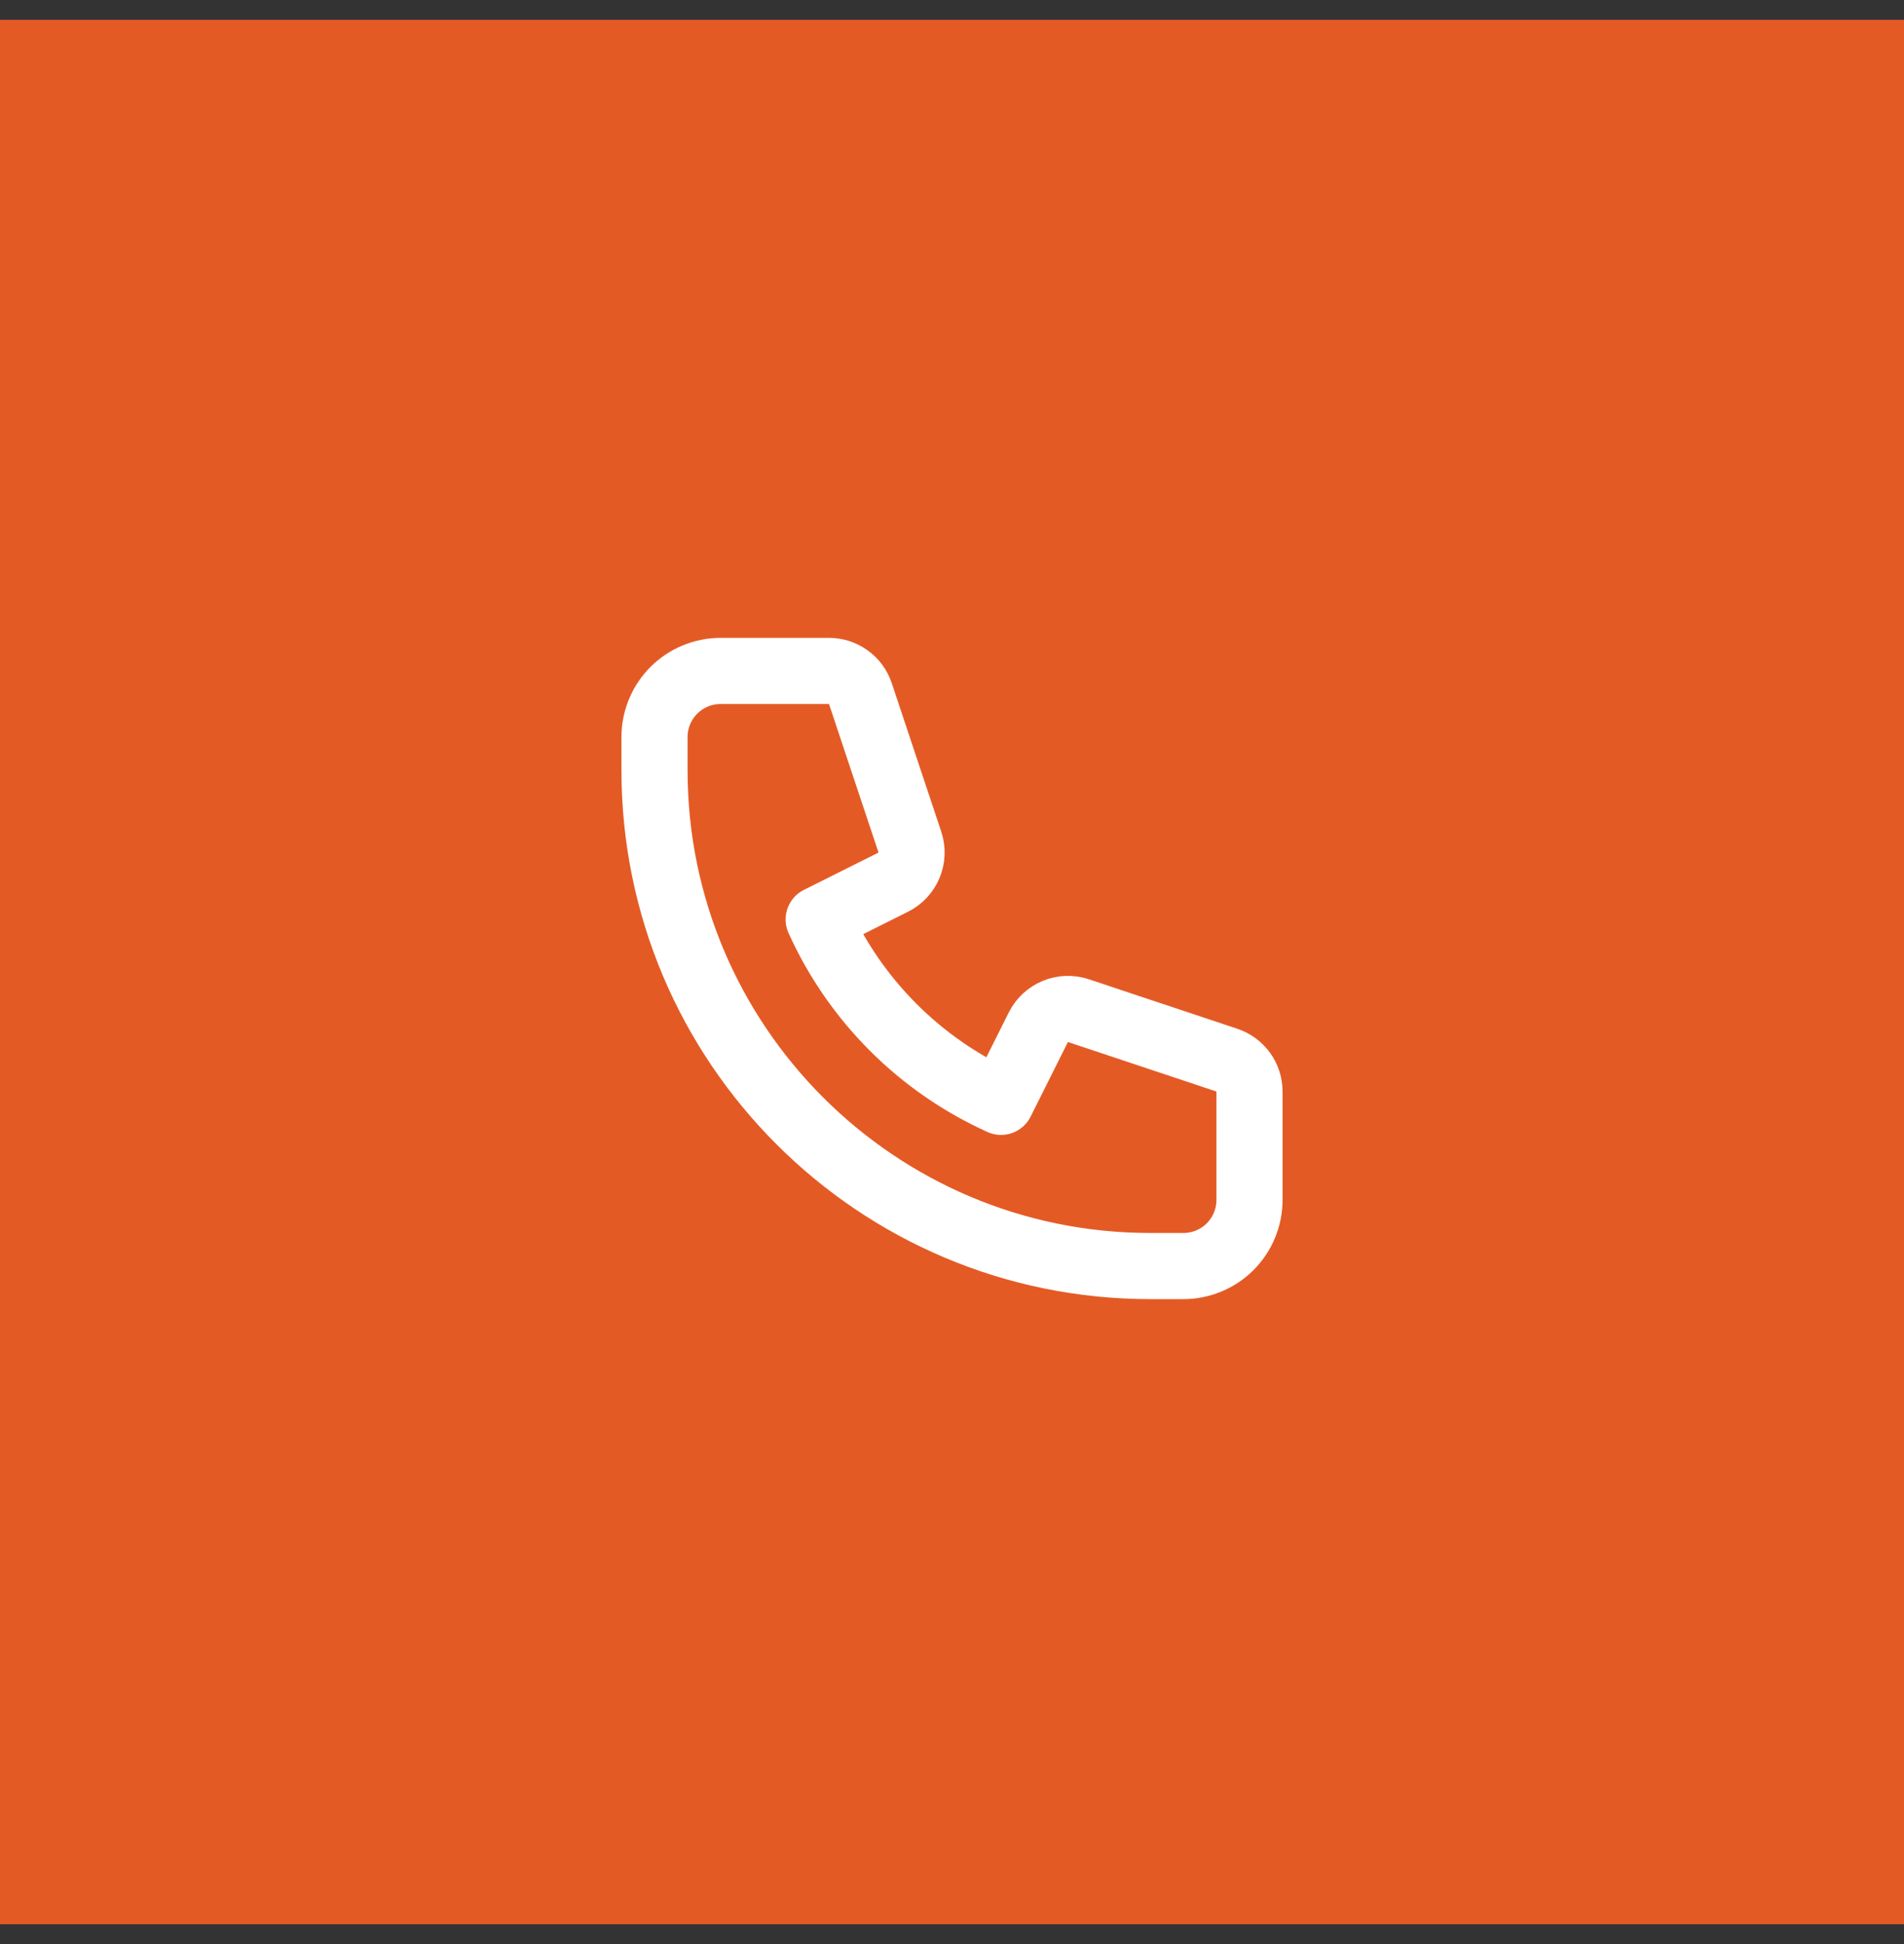
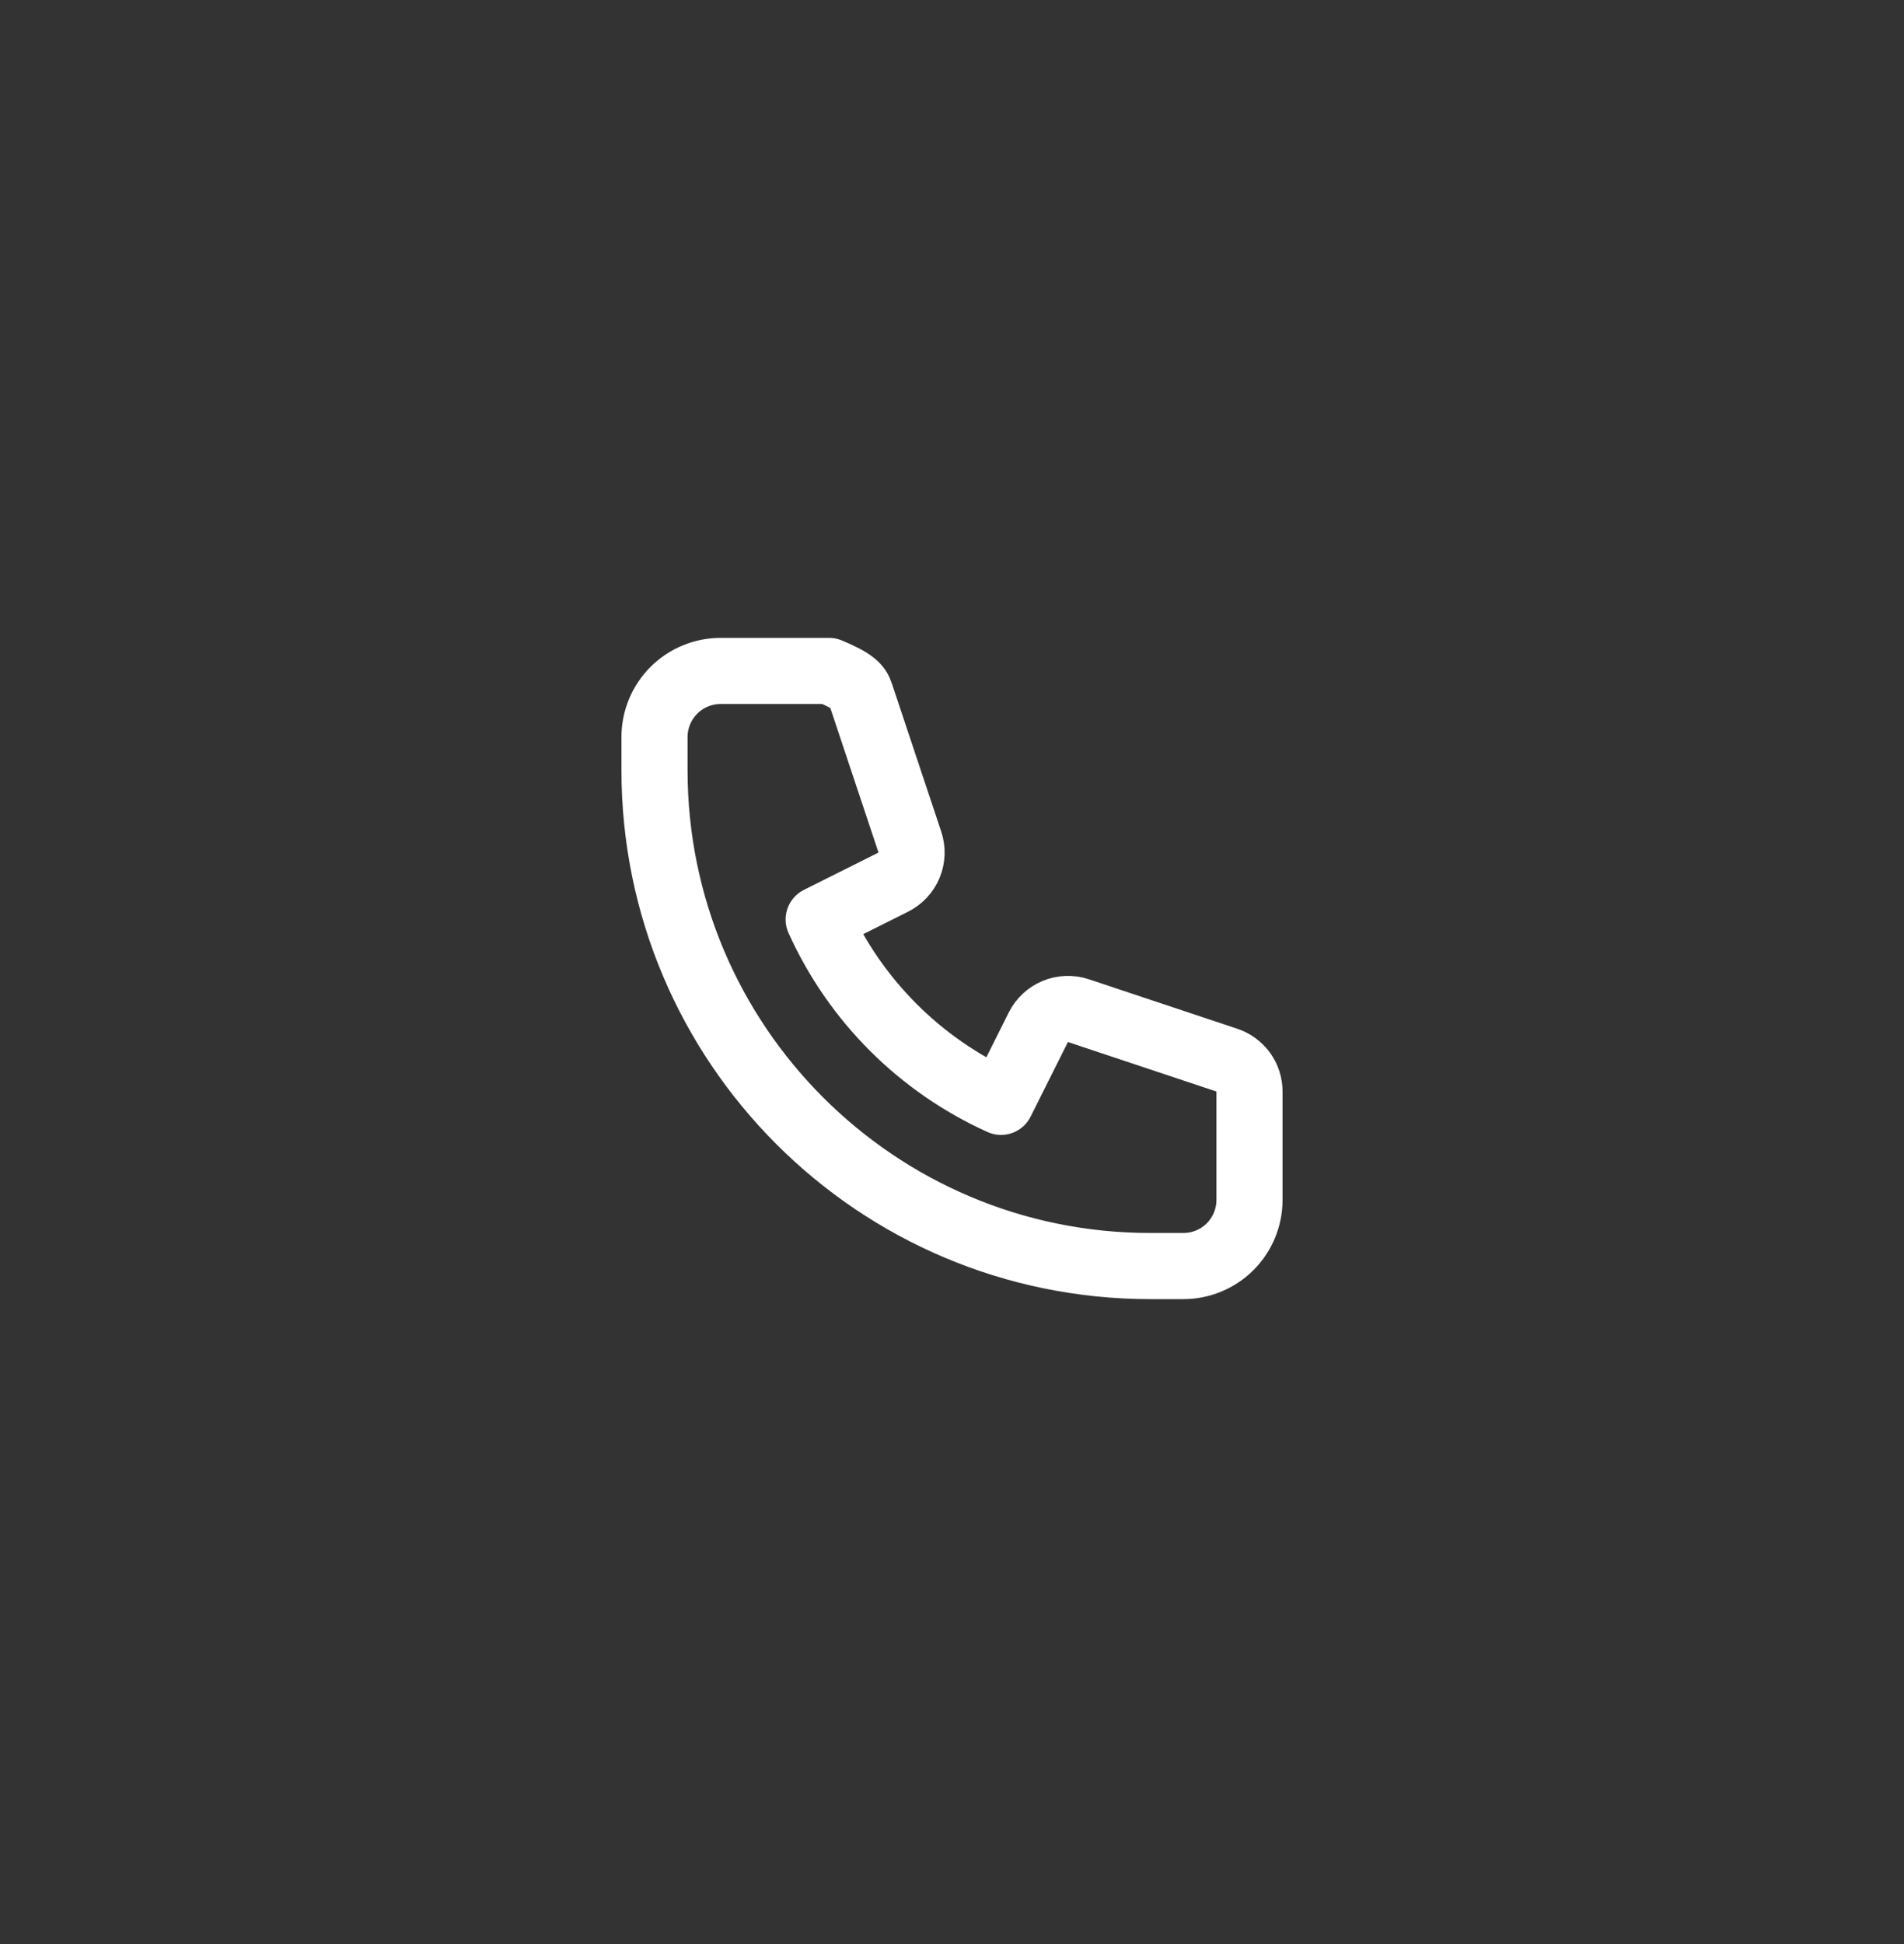
<svg xmlns="http://www.w3.org/2000/svg" width="48" height="49" viewBox="0 0 48 49" fill="none">
  <rect x="0" y="0" width="48" height="49" fill="#333333" stroke="none" />
-   <rect width="48" height="48" transform="translate(0 0.5)" fill="#E45A25" />
-   <path d="M16.5 18.578C16.5 18.136 16.676 17.712 16.988 17.399C17.301 17.087 17.725 16.911 18.167 16.911H20.9C21.075 16.911 21.245 16.966 21.387 17.069C21.529 17.171 21.635 17.315 21.69 17.481L22.938 21.225C23.002 21.416 22.994 21.622 22.917 21.808C22.84 21.993 22.699 22.144 22.52 22.234L20.639 23.175C21.561 25.216 23.195 26.85 25.236 27.772L26.177 25.891C26.267 25.712 26.418 25.571 26.604 25.494C26.789 25.417 26.996 25.41 27.186 25.473L30.93 26.721C31.096 26.776 31.24 26.883 31.343 27.024C31.445 27.166 31.5 27.337 31.5 27.512V30.244C31.5 30.686 31.324 31.11 31.012 31.423C30.699 31.735 30.275 31.911 29.833 31.911H29C22.097 31.911 16.5 26.314 16.5 19.411V18.578Z" stroke="white" stroke-width="1.667" stroke-linecap="round" stroke-linejoin="round" />
+   <path d="M16.5 18.578C16.5 18.136 16.676 17.712 16.988 17.399C17.301 17.087 17.725 16.911 18.167 16.911H20.9C21.529 17.171 21.635 17.315 21.69 17.481L22.938 21.225C23.002 21.416 22.994 21.622 22.917 21.808C22.84 21.993 22.699 22.144 22.52 22.234L20.639 23.175C21.561 25.216 23.195 26.85 25.236 27.772L26.177 25.891C26.267 25.712 26.418 25.571 26.604 25.494C26.789 25.417 26.996 25.41 27.186 25.473L30.93 26.721C31.096 26.776 31.24 26.883 31.343 27.024C31.445 27.166 31.5 27.337 31.5 27.512V30.244C31.5 30.686 31.324 31.11 31.012 31.423C30.699 31.735 30.275 31.911 29.833 31.911H29C22.097 31.911 16.5 26.314 16.5 19.411V18.578Z" stroke="white" stroke-width="1.667" stroke-linecap="round" stroke-linejoin="round" />
</svg>